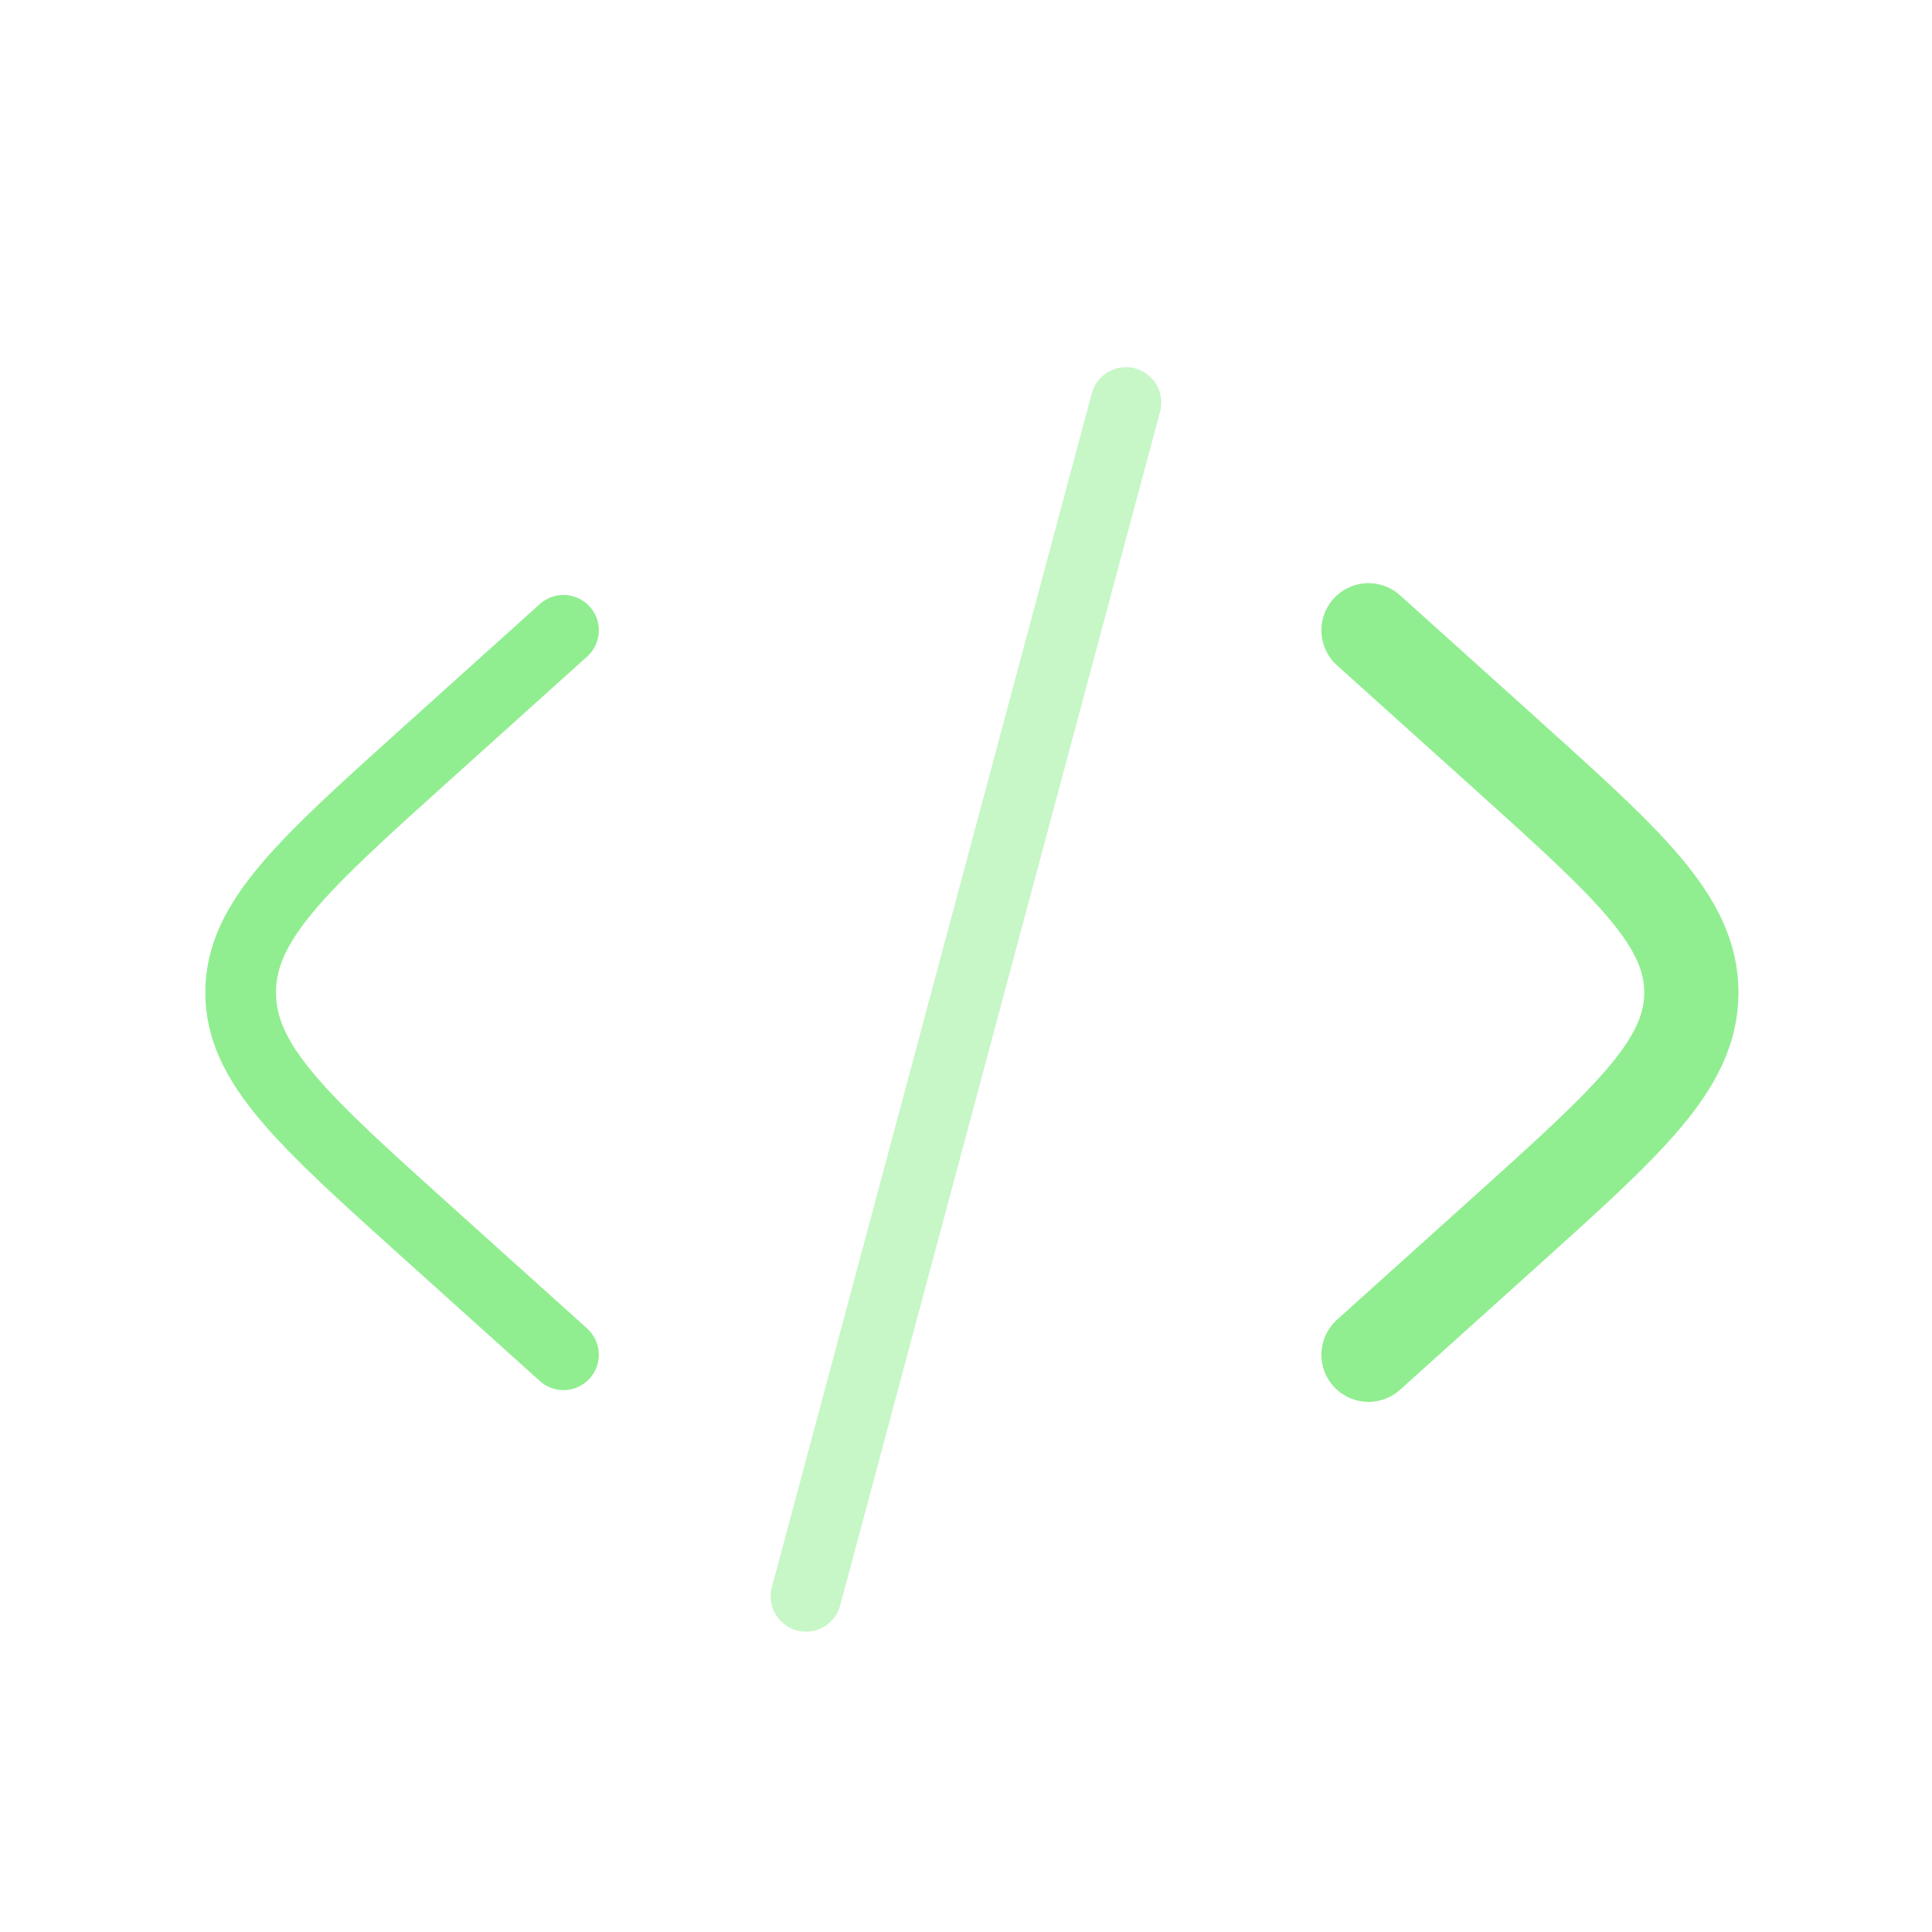
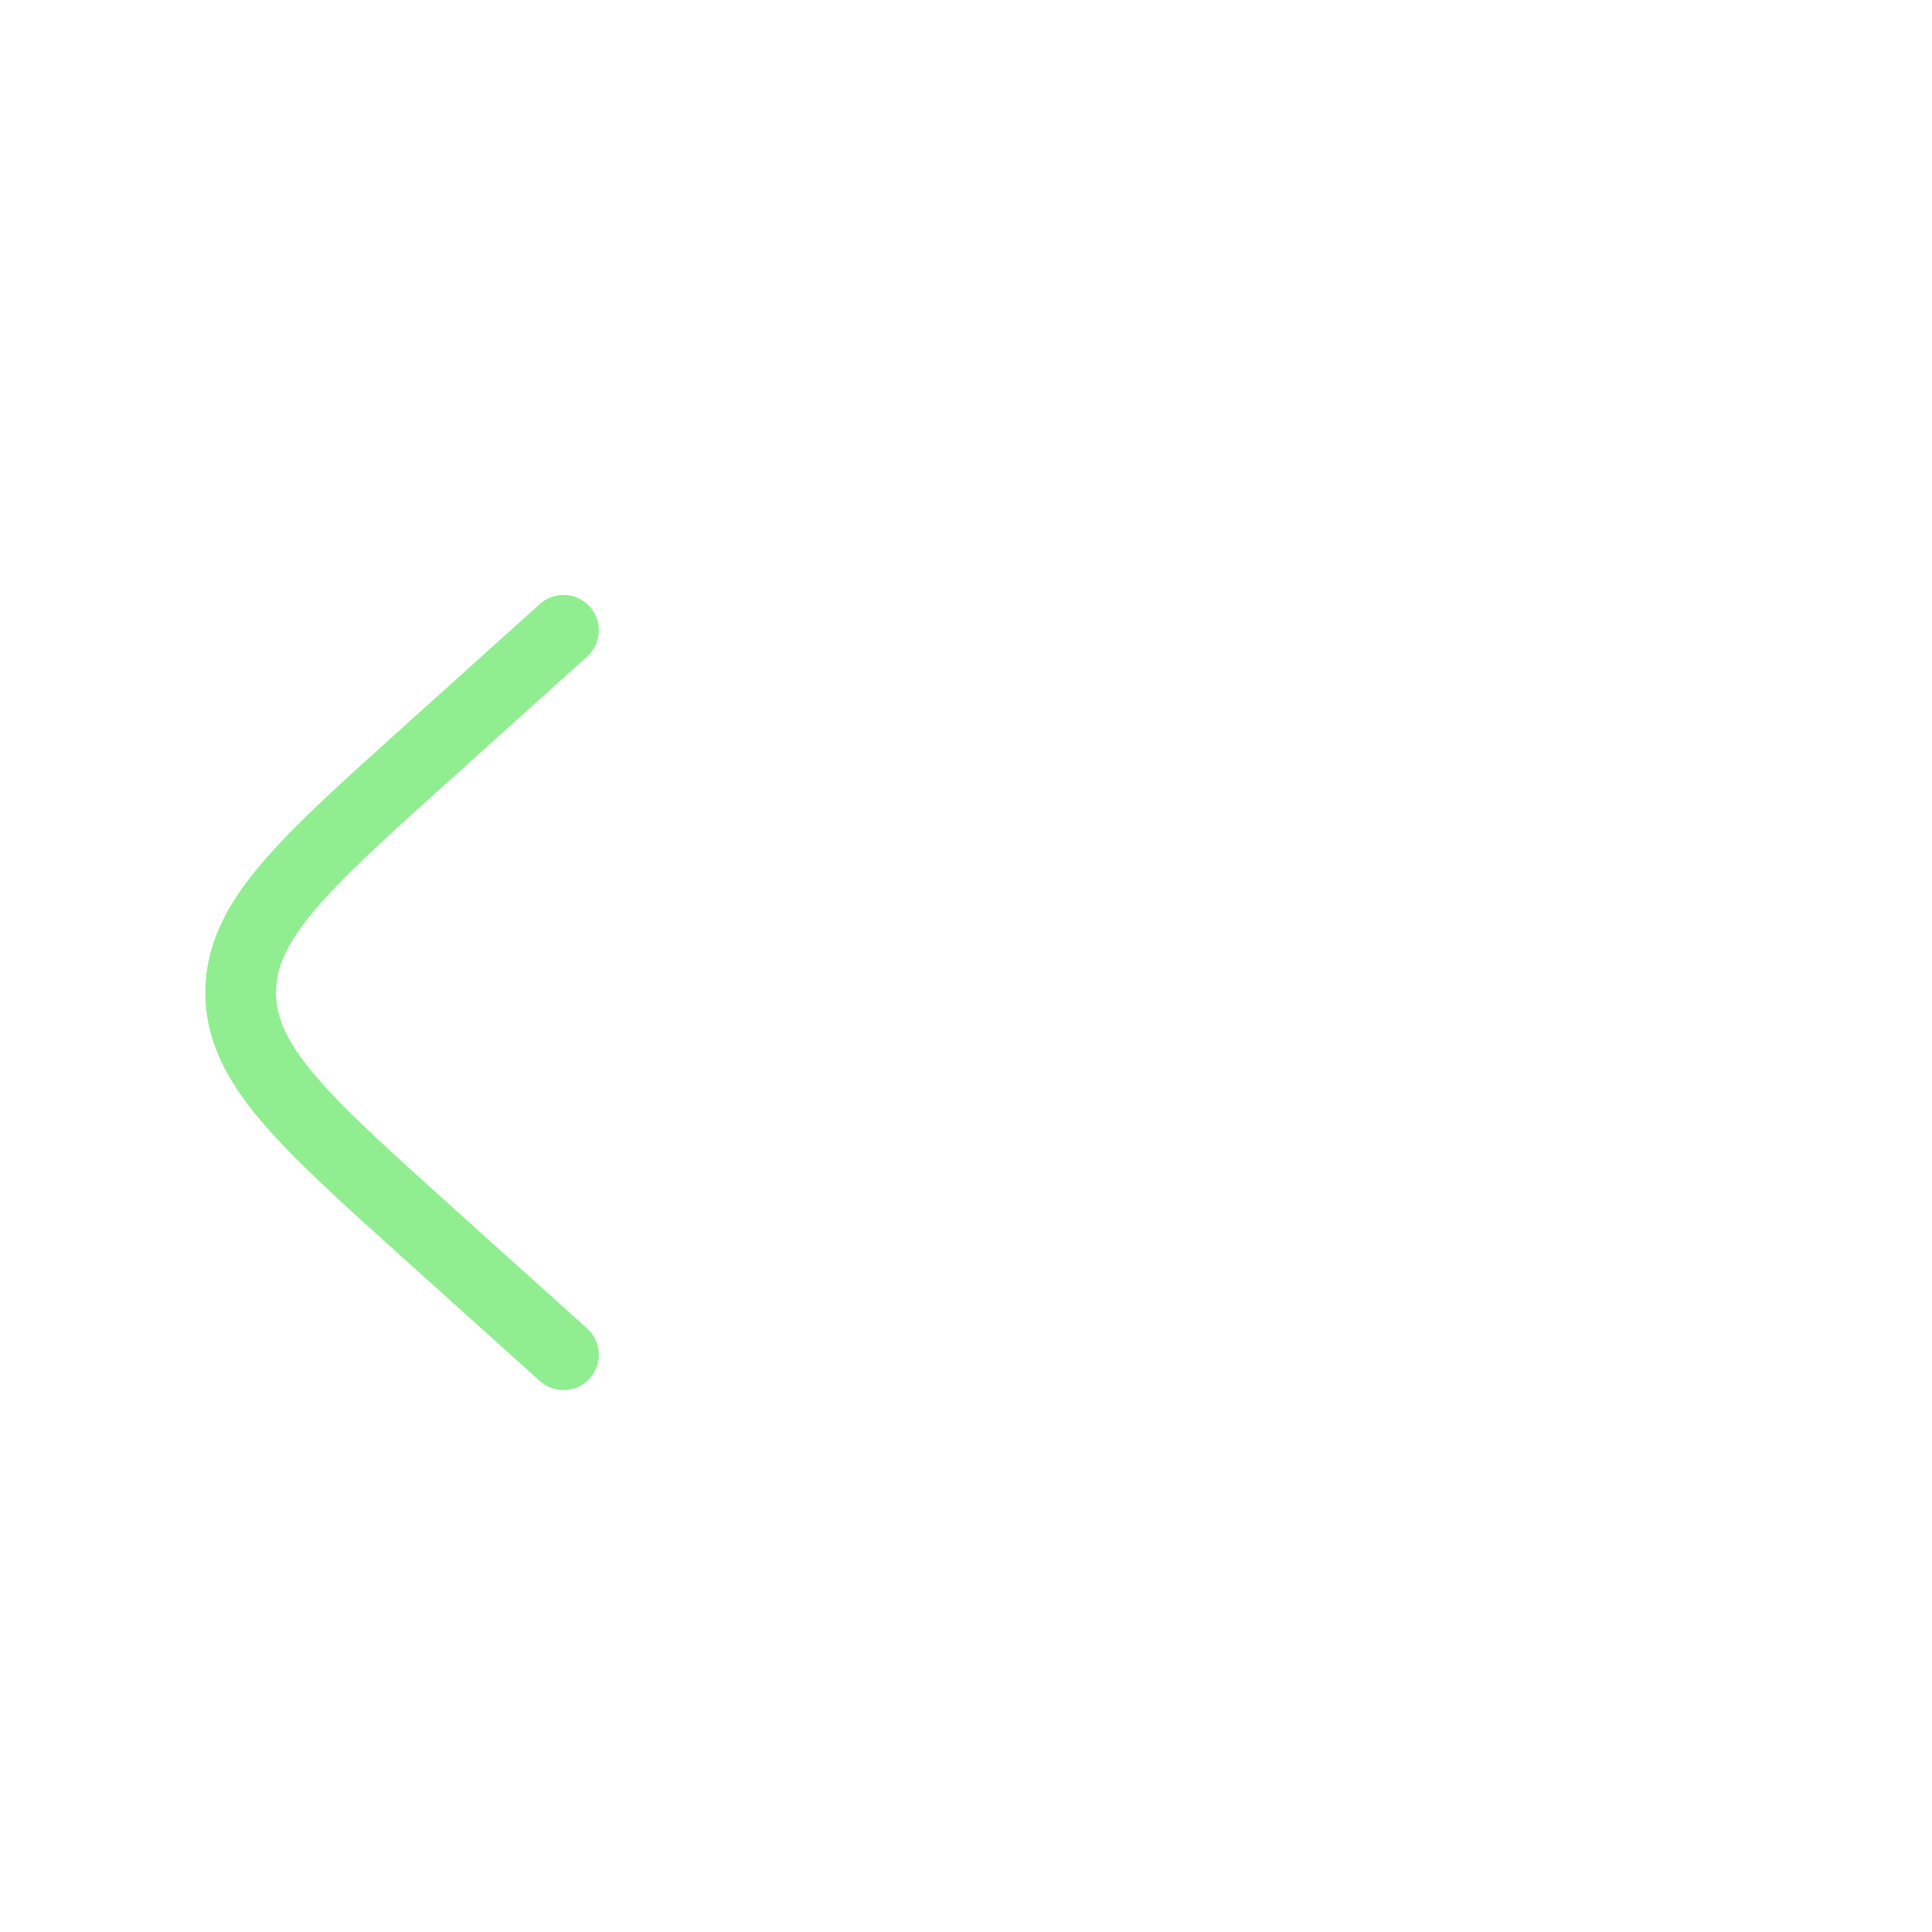
<svg xmlns="http://www.w3.org/2000/svg" width="41" height="41" viewBox="0 0 41 41" fill="none">
-   <path d="M29.042 13.376L31.94 15.984C34.575 18.356 35.893 19.541 35.893 21.063C35.893 22.585 34.575 23.77 31.94 26.142L29.042 28.75" stroke="#90EE90" stroke-width="2" stroke-linecap="round" />
-   <path opacity="0.5" d="M23.894 8.542L17.105 33.876" stroke="#90EE90" stroke-width="1.5" stroke-linecap="round" />
  <path d="M11.958 13.376L9.06 15.984C6.425 18.356 5.107 19.541 5.107 21.063C5.107 22.585 6.425 23.77 9.06 26.142L11.958 28.75" stroke="#90EE90" stroke-width="1.5" stroke-linecap="round" />
</svg>